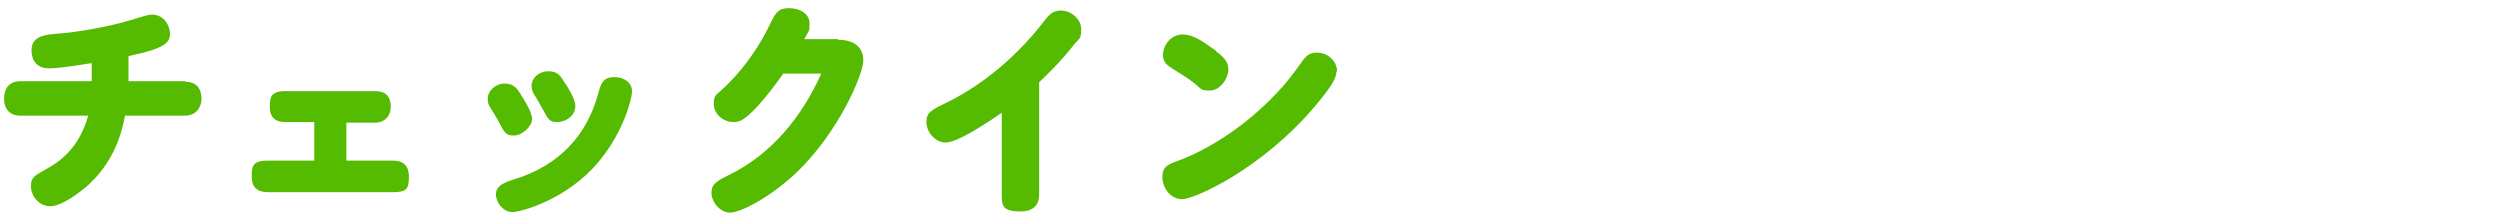
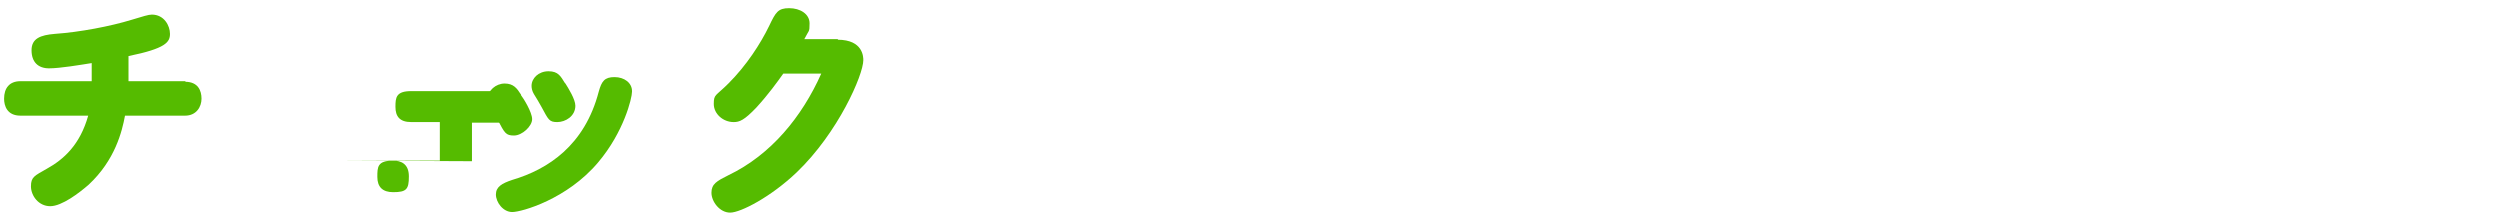
<svg xmlns="http://www.w3.org/2000/svg" id="_レイヤー_2" data-name="レイヤー 2" version="1.1" viewBox="0 0 428 38">
  <defs>
    <style>
      .cls-1 {
        fill: #5b0;
        stroke-width: 0px;
      }
    </style>
  </defs>
  <path class="cls-1" d="M31.7,14c2.2,0,2.8,1.5,2.8,2.9s-.9,2.9-2.8,2.9h-10.3c-.5,2.7-1.7,7.6-6.2,11.8-1.6,1.4-4.6,3.7-6.6,3.7s-3.3-1.8-3.3-3.4.6-1.8,2.7-3c2.9-1.6,5.7-4.1,7.1-9.1H3.5c-2.3,0-2.8-1.7-2.8-2.9,0-1.8.9-3,2.8-3h12.2c0-.4,0-1.6,0-3.1-1.9.3-5.4.9-7.3.9s-3-1.1-3-3.1,1.5-2.6,4-2.8c4.3-.3,9.5-1.3,13.1-2.4,2-.6,2.9-.9,3.5-.9,2.1,0,3.1,1.9,3.1,3.3s-.7,2.5-7.1,3.8c0,1.5,0,2.9,0,4.3h9.8Z" />
-   <path class="cls-1" d="M59.3,27.5h8c1.3,0,2.7.5,2.7,2.7s-.4,2.7-2.7,2.7h-21.5c-1.8,0-2.7-.9-2.7-2.6s0-2.8,2.7-2.8h8v-6.6h-4.9c-2,0-2.7-1-2.7-2.6s.1-2.7,2.7-2.7h15.3c2.2,0,2.7,1.3,2.7,2.7s-.9,2.7-2.7,2.7h-4.9v6.6Z" />
+   <path class="cls-1" d="M59.3,27.5h8c1.3,0,2.7.5,2.7,2.7s-.4,2.7-2.7,2.7c-1.8,0-2.7-.9-2.7-2.6s0-2.8,2.7-2.8h8v-6.6h-4.9c-2,0-2.7-1-2.7-2.6s.1-2.7,2.7-2.7h15.3c2.2,0,2.7,1.3,2.7,2.7s-.9,2.7-2.7,2.7h-4.9v6.6Z" />
  <path class="cls-1" d="M89.2,16.3c.4.5,1.9,2.9,1.9,4.1s-1.7,2.8-3.1,2.8-1.6-.4-2.8-2.7c-.3-.5-.9-1.5-1.2-2-.4-.5-.5-1-.5-1.6,0-1.4,1.4-2.6,2.9-2.6s2.1.8,2.8,1.9ZM108.2,15.7c0,1.1-1.4,6.9-5.8,12.1-5.3,6.3-13.1,8.5-14.7,8.5s-2.8-1.7-2.8-3,1-1.9,2.8-2.5c6.1-1.8,12.4-5.9,14.8-15.1.5-1.8,1-2.5,2.7-2.5s3,1,3,2.4ZM96.8,14.3c.5.8,1.7,2.7,1.7,3.8,0,1.8-1.7,2.8-3.1,2.8s-1.5-.4-2.7-2.6c-.2-.4-1.1-1.9-1.3-2.2-.3-.5-.4-1-.4-1.4,0-1.3,1.2-2.5,2.9-2.5s2.1.9,2.8,2Z" />
  <path class="cls-1" d="M143.4,6.8c4.4,0,4.4,3,4.4,3.5,0,2.5-4.3,12.4-11.4,19.2-4.4,4.2-9.6,6.9-11.4,6.9s-3.2-1.9-3.2-3.4.9-2,2.9-3c7.3-3.5,12.6-10,15.9-17.4h-6.5c-1,1.4-2.5,3.5-4.6,5.8-2.1,2.2-2.9,2.5-3.9,2.5-1.8,0-3.4-1.4-3.4-3.1s.3-1.3,2.5-3.5c3.1-3.1,5.5-6.8,7-9.9,1.1-2.3,1.5-3,3.4-3s3.5,1,3.5,2.6-.1,1.1-.9,2.7h5.8Z" />
-   <path class="cls-1" d="M177.9,33.2c0,.7,0,3-3.2,3s-3.2-1.1-3.2-3v-13.9c-3.6,2.5-7.8,5.1-9.6,5.1s-3.3-1.8-3.3-3.5.9-2.1,3.6-3.4c6.6-3.3,12.3-8.3,16.8-14.2.7-.9,1.4-1.5,2.6-1.5,1.7,0,3.5,1.4,3.5,3.2s-.4,1.6-1.2,2.6c-2.3,3-4.8,5.3-6,6.5v19.1Z" />
-   <path class="cls-1" d="M228.8,12.2c0,1.1-.6,2.3-3.6,5.9-9.3,11-20.8,16-22.8,16s-3.4-1.9-3.4-3.8,1.1-2.2,3-2.9c4.8-1.8,11.8-6,17.6-12.6.5-.5,2.3-2.8,3.4-4.4.8-1.1,1.5-1.4,2.5-1.4,1.6,0,3.4,1.3,3.4,3.2ZM208.1,8.7c1.3,1,2.2,1.8,2.2,3.2s-1.3,3.6-3.2,3.6-1.2-.3-3.5-1.9c-.5-.4-2.7-1.7-3.4-2.2-.7-.5-1.1-1.1-1.1-2,0-1.6,1.3-3.5,3.4-3.5s4,1.7,5.7,2.8Z" />
</svg>